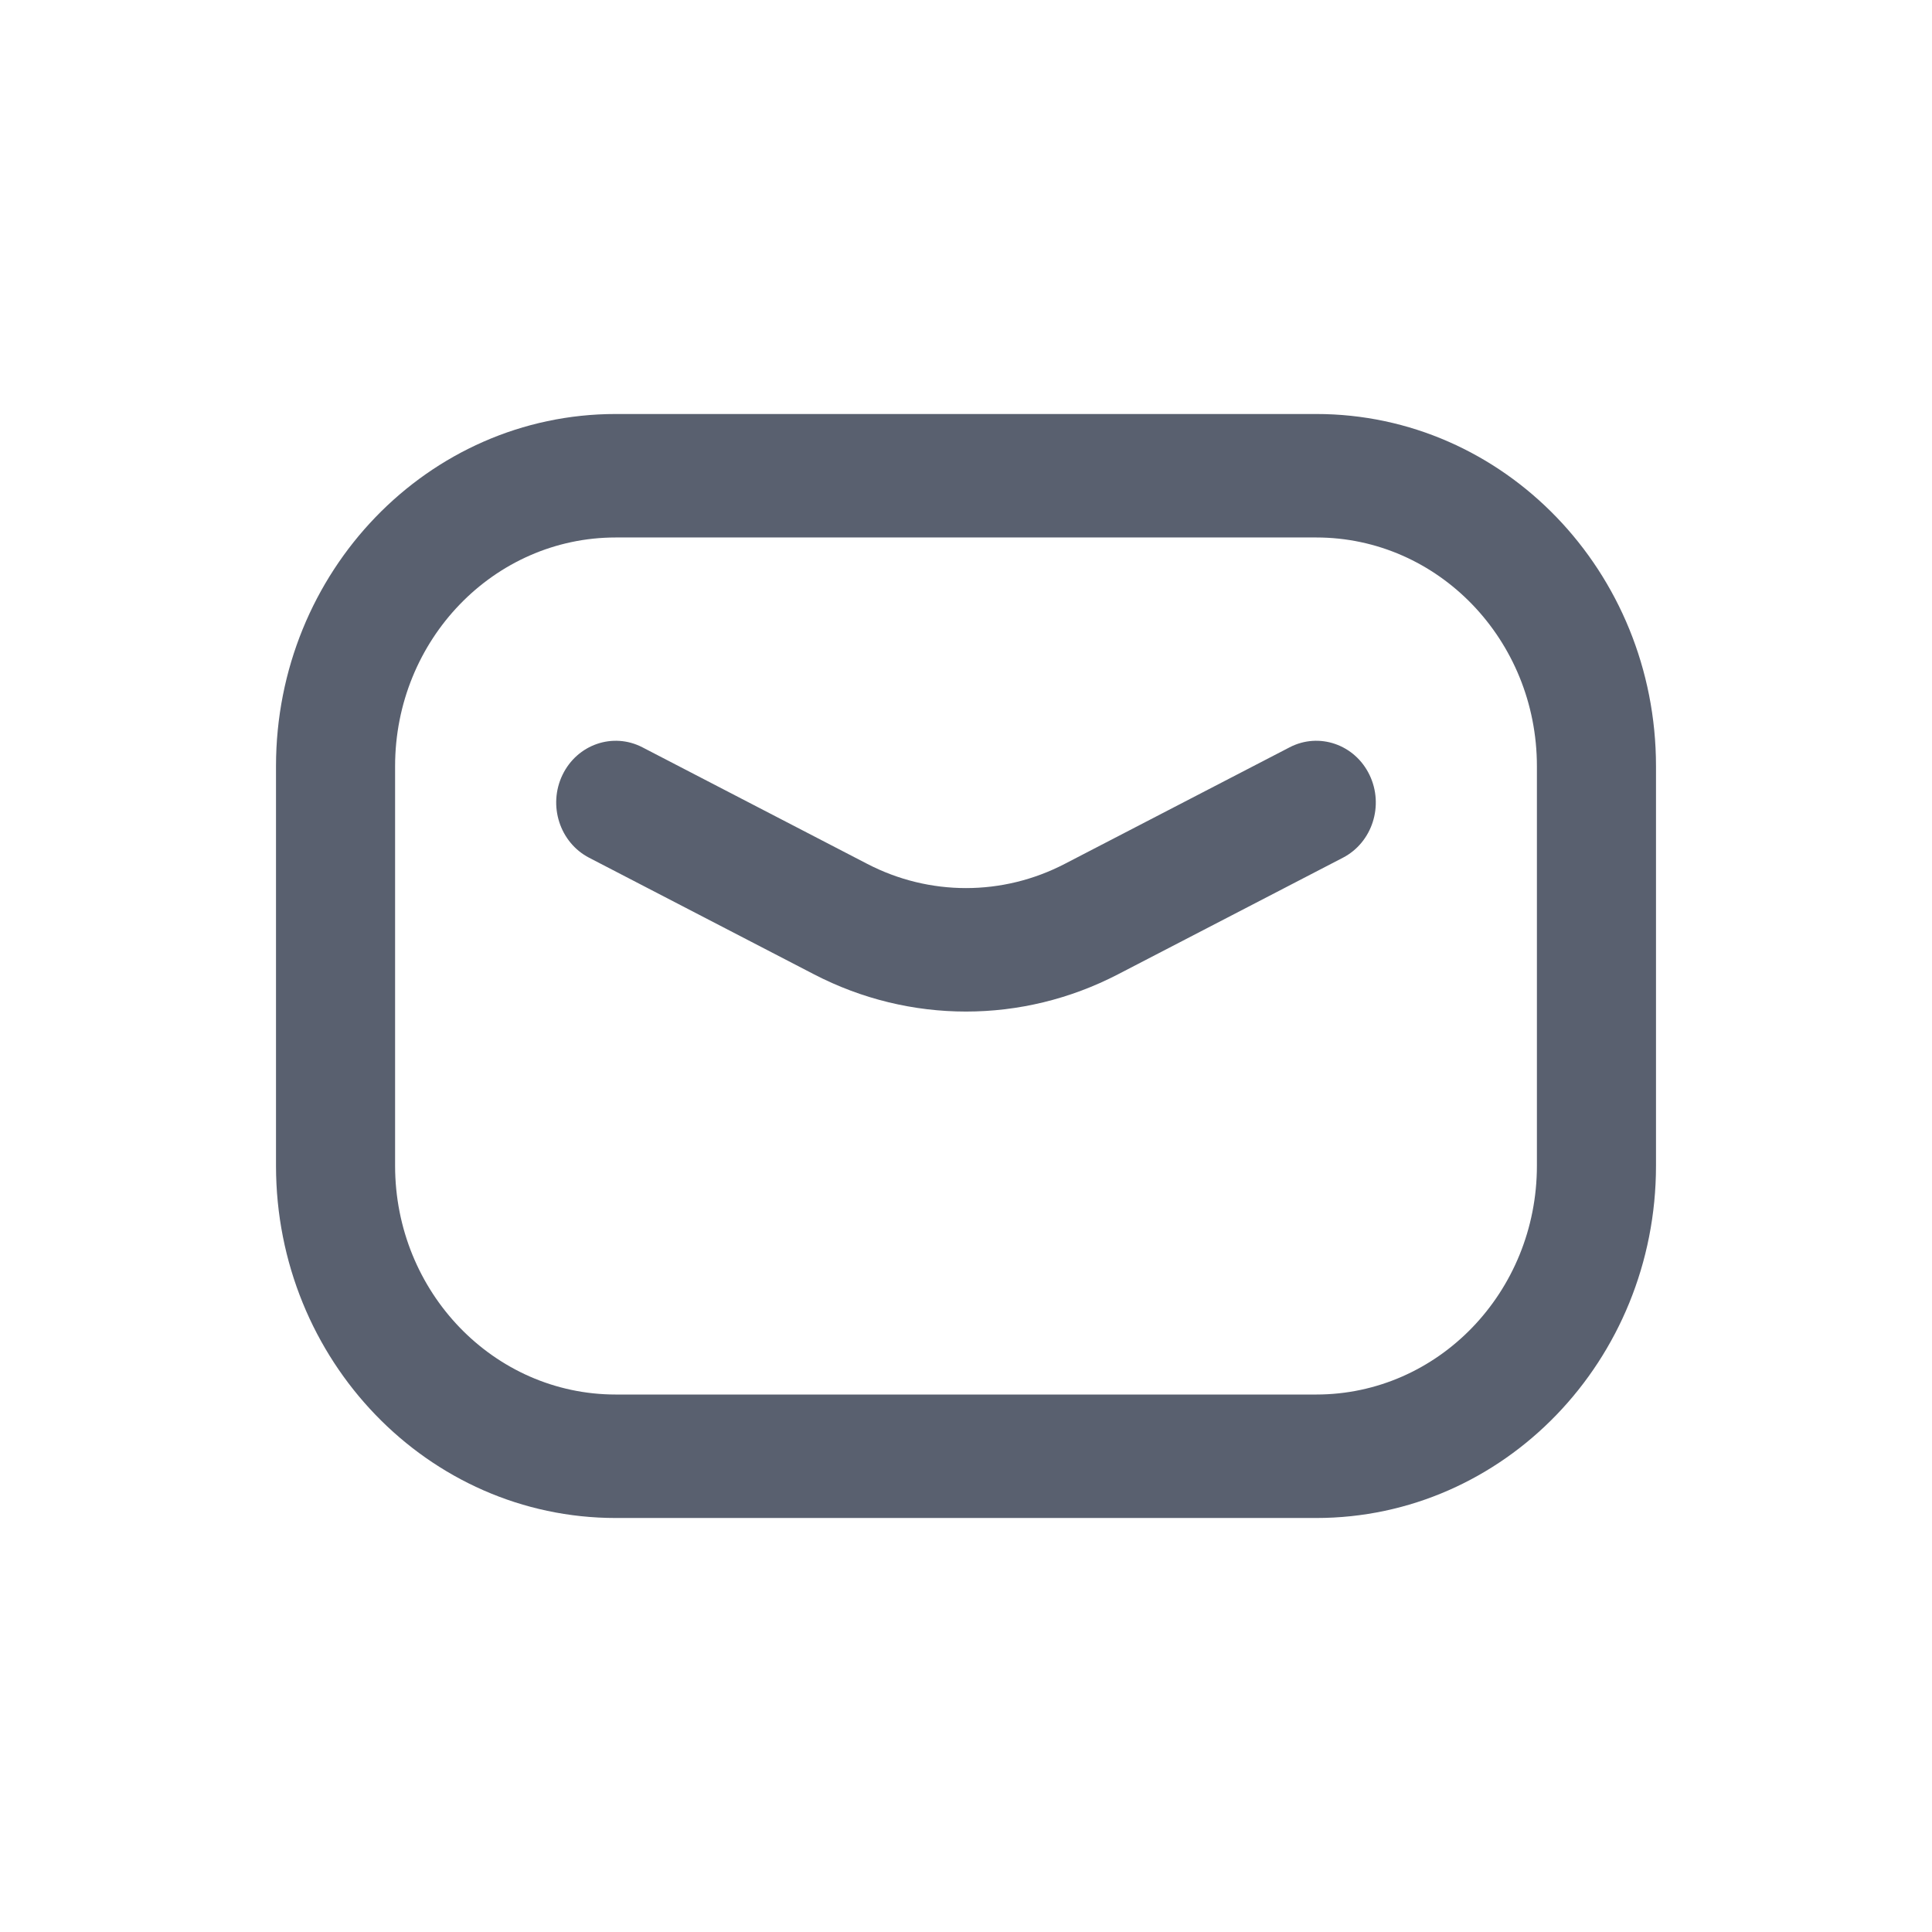
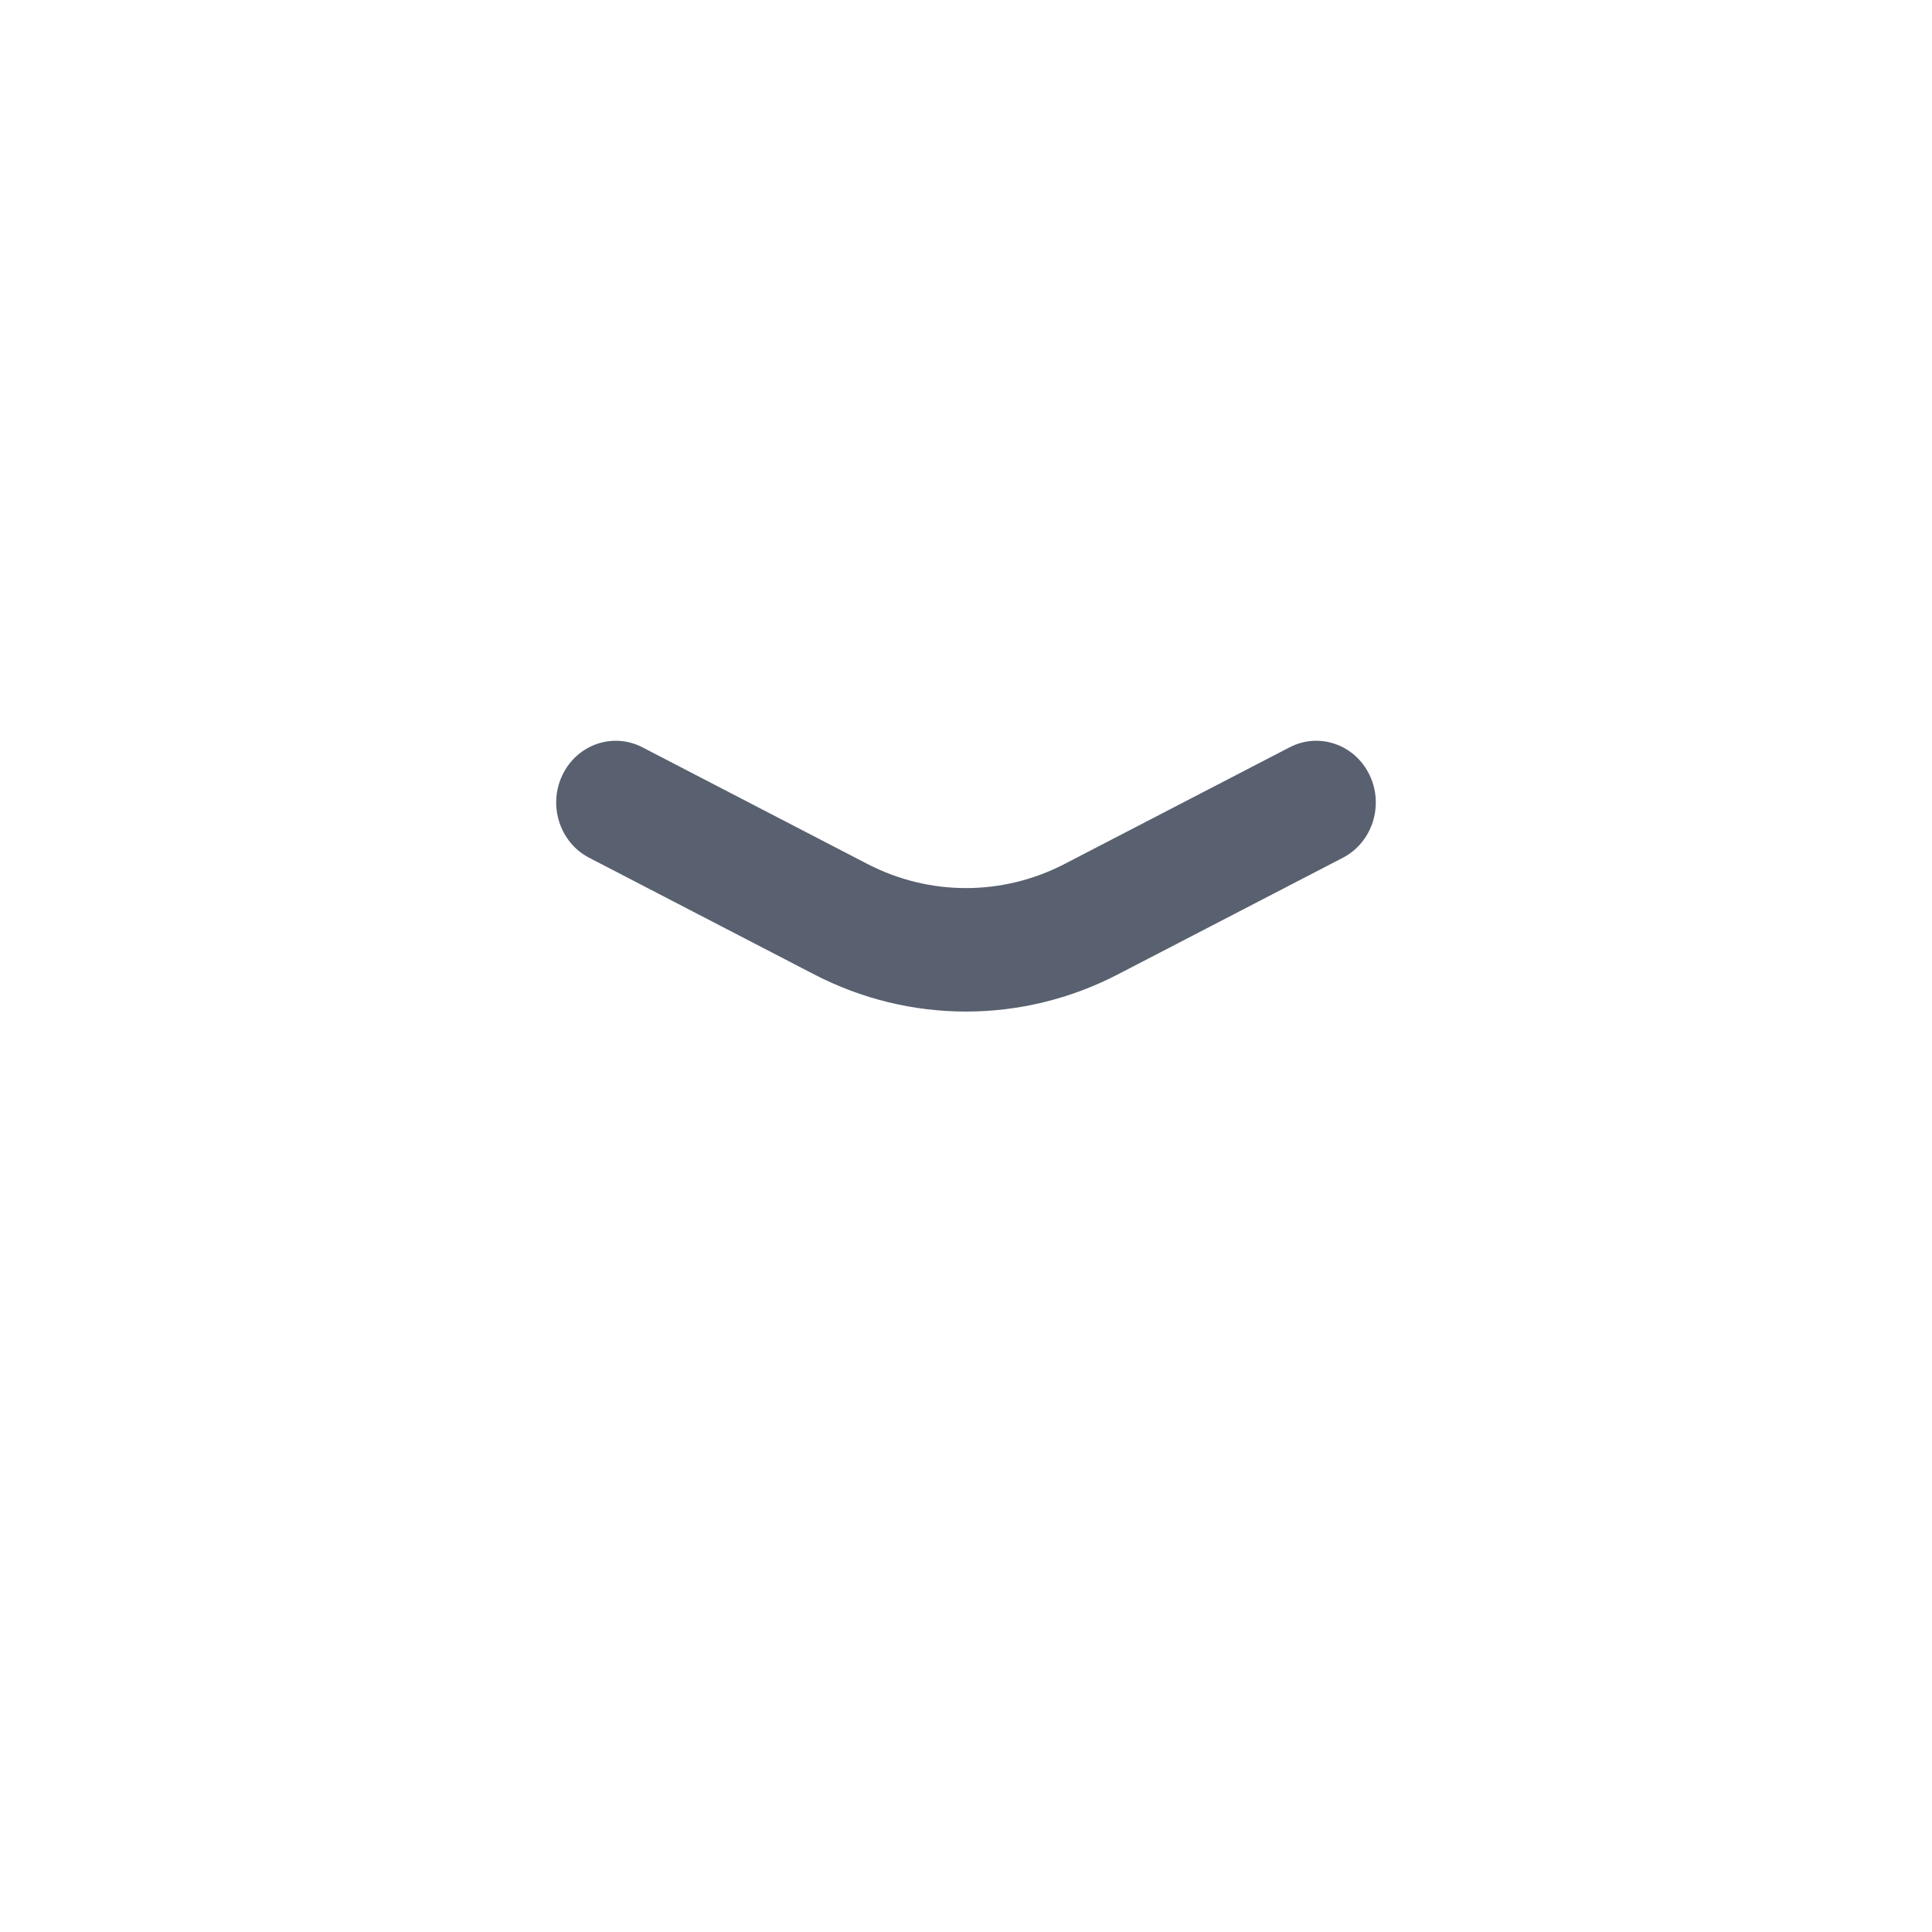
<svg xmlns="http://www.w3.org/2000/svg" width="56" height="56" viewBox="0 0 56 56" fill="none">
  <path fill-rule="evenodd" clip-rule="evenodd" d="M30.86 25.041C29.06 25.975 26.94 25.975 25.14 25.041L18.62 21.661C17.767 21.219 16.73 21.577 16.304 22.461C15.878 23.345 16.224 24.42 17.076 24.862L23.596 28.242C26.369 29.68 29.632 29.68 32.404 28.242L38.924 24.862C39.777 24.42 40.122 23.345 39.696 22.461C39.27 21.577 38.233 21.219 37.381 21.661L30.86 25.041Z" fill="#59606F" />
-   <path fill-rule="evenodd" clip-rule="evenodd" d="M8 22.21C8 16.571 12.409 12 17.848 12H38.152C43.591 12 48 16.571 48 22.21V33.789C48 39.429 43.591 44 38.152 44H17.848C12.409 44 8 39.429 8 33.789V22.21ZM17.848 15.579C14.315 15.579 11.452 18.548 11.452 22.21V33.789C11.452 37.452 14.315 40.421 17.848 40.421H38.152C41.685 40.421 44.548 37.452 44.548 33.789V22.21C44.548 18.548 41.685 15.579 38.152 15.579H17.848Z" fill="#59606F" />
</svg>